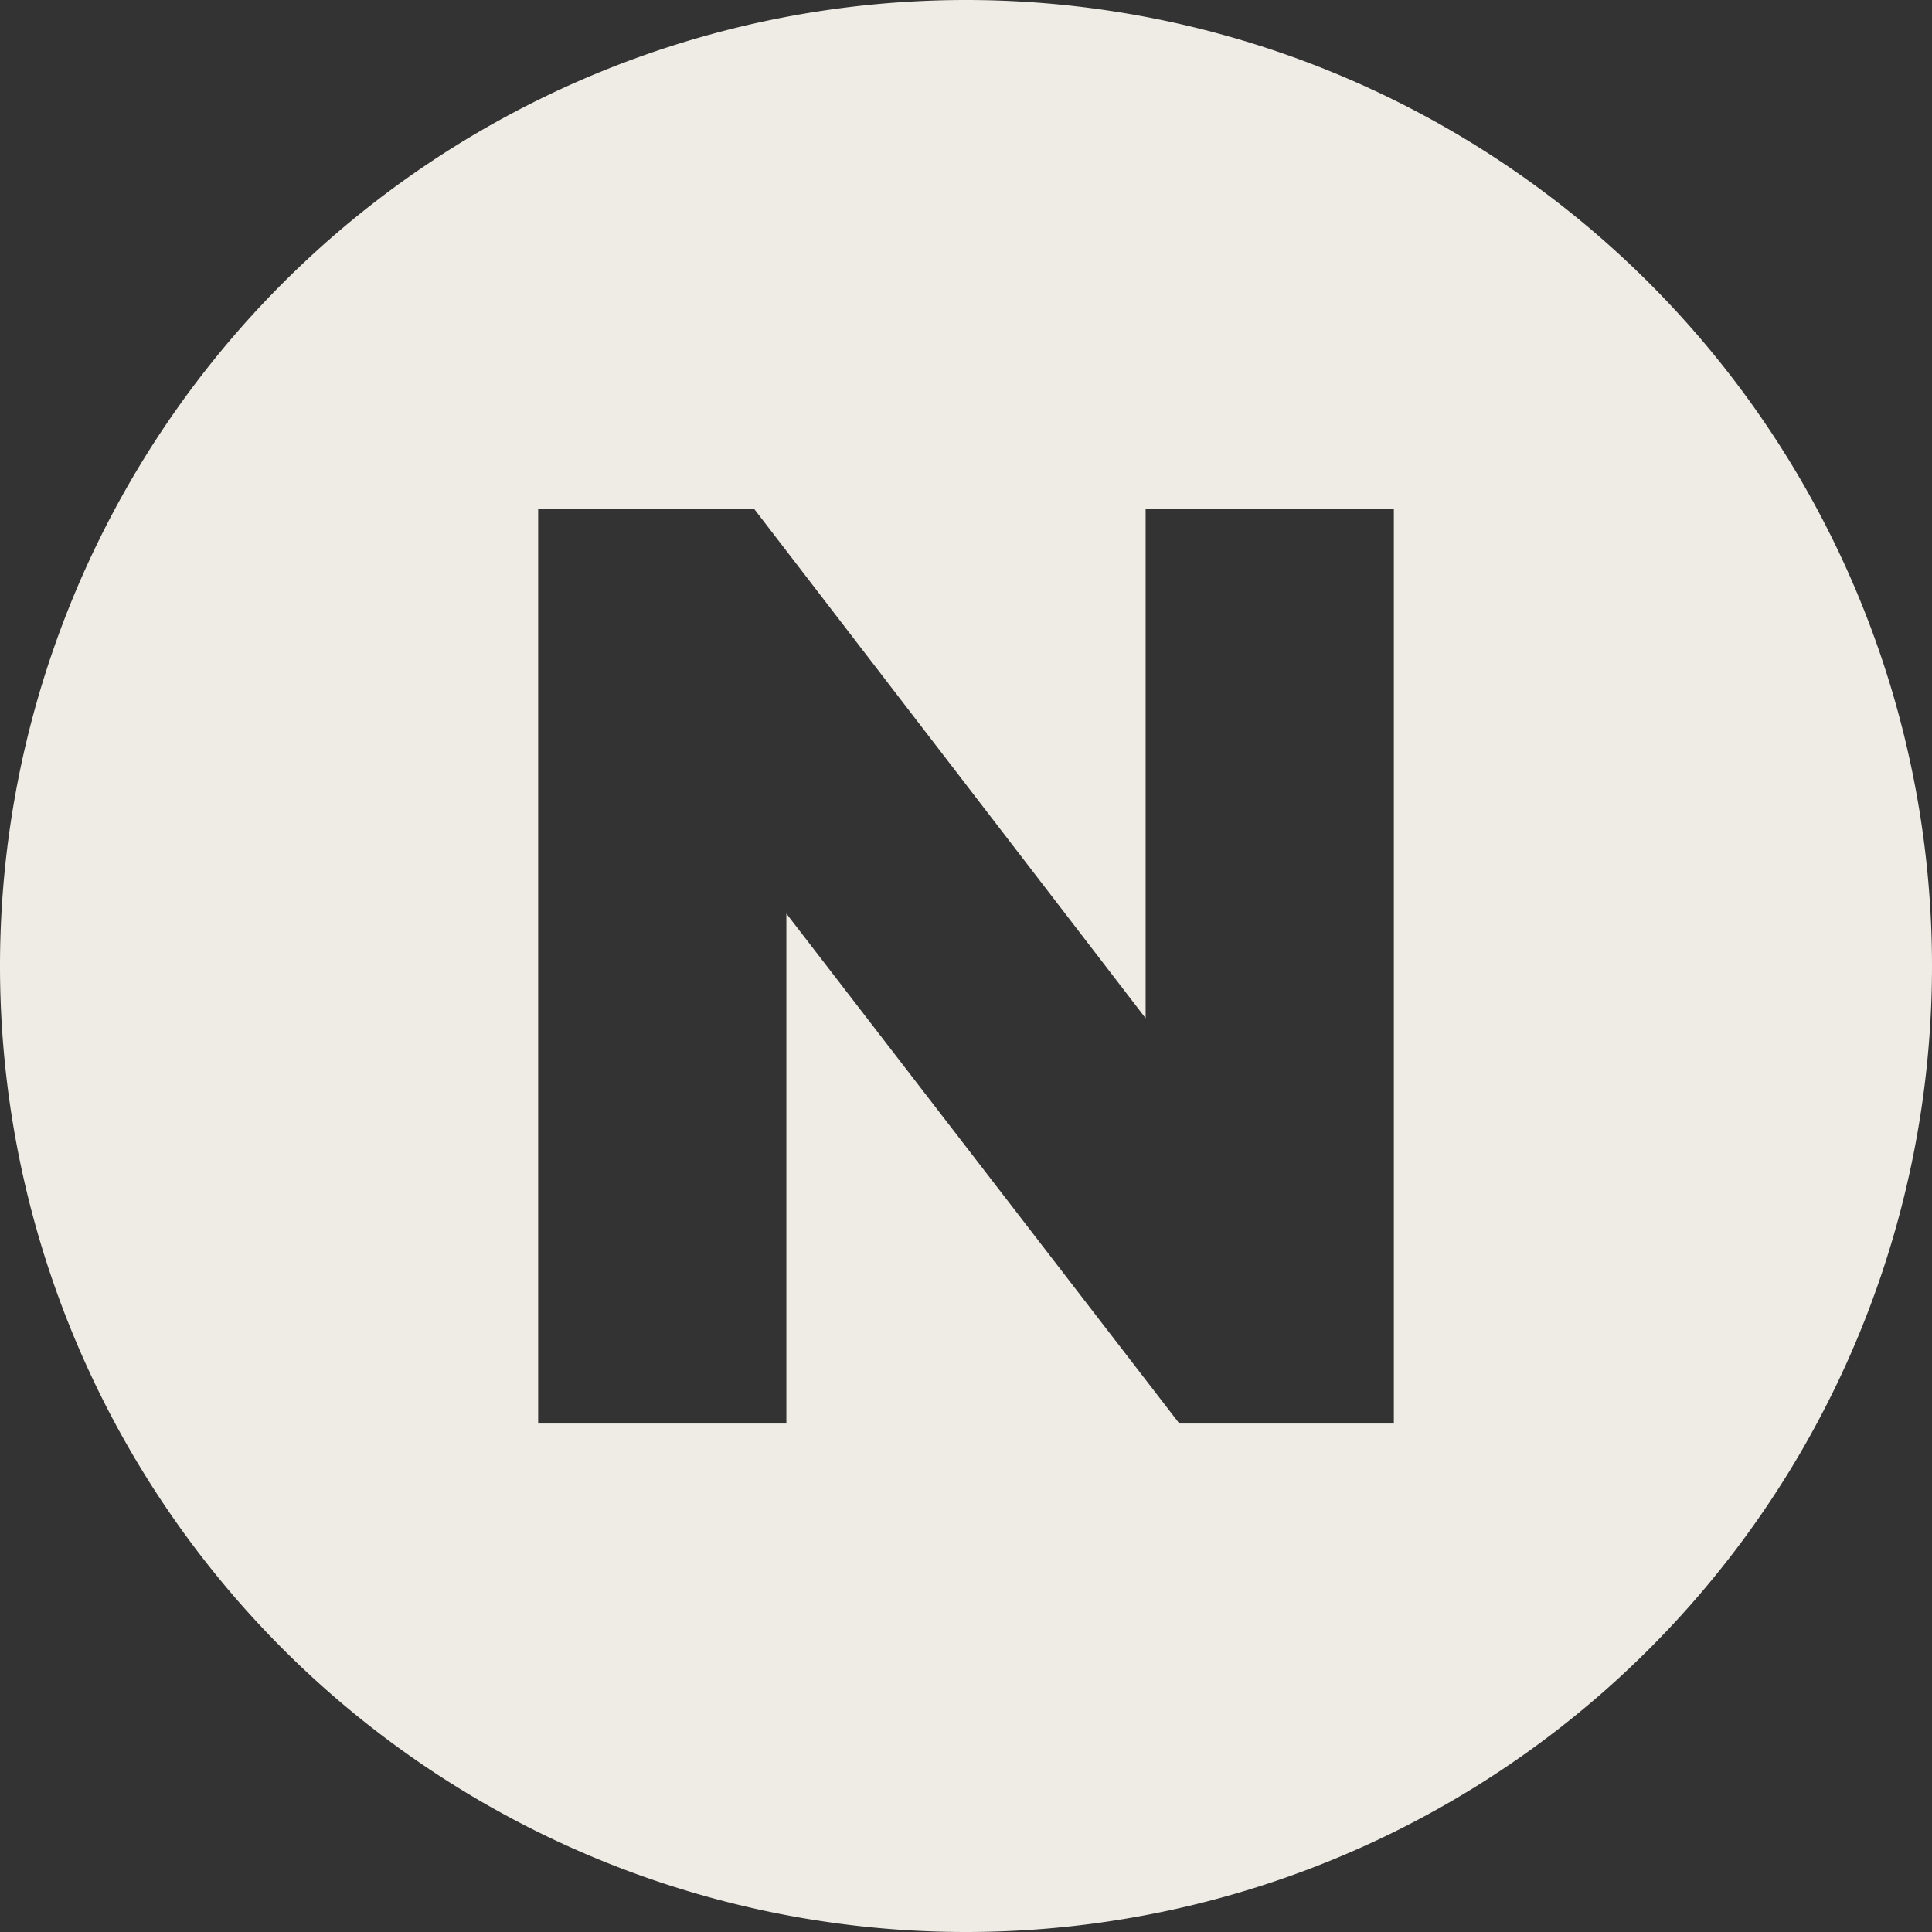
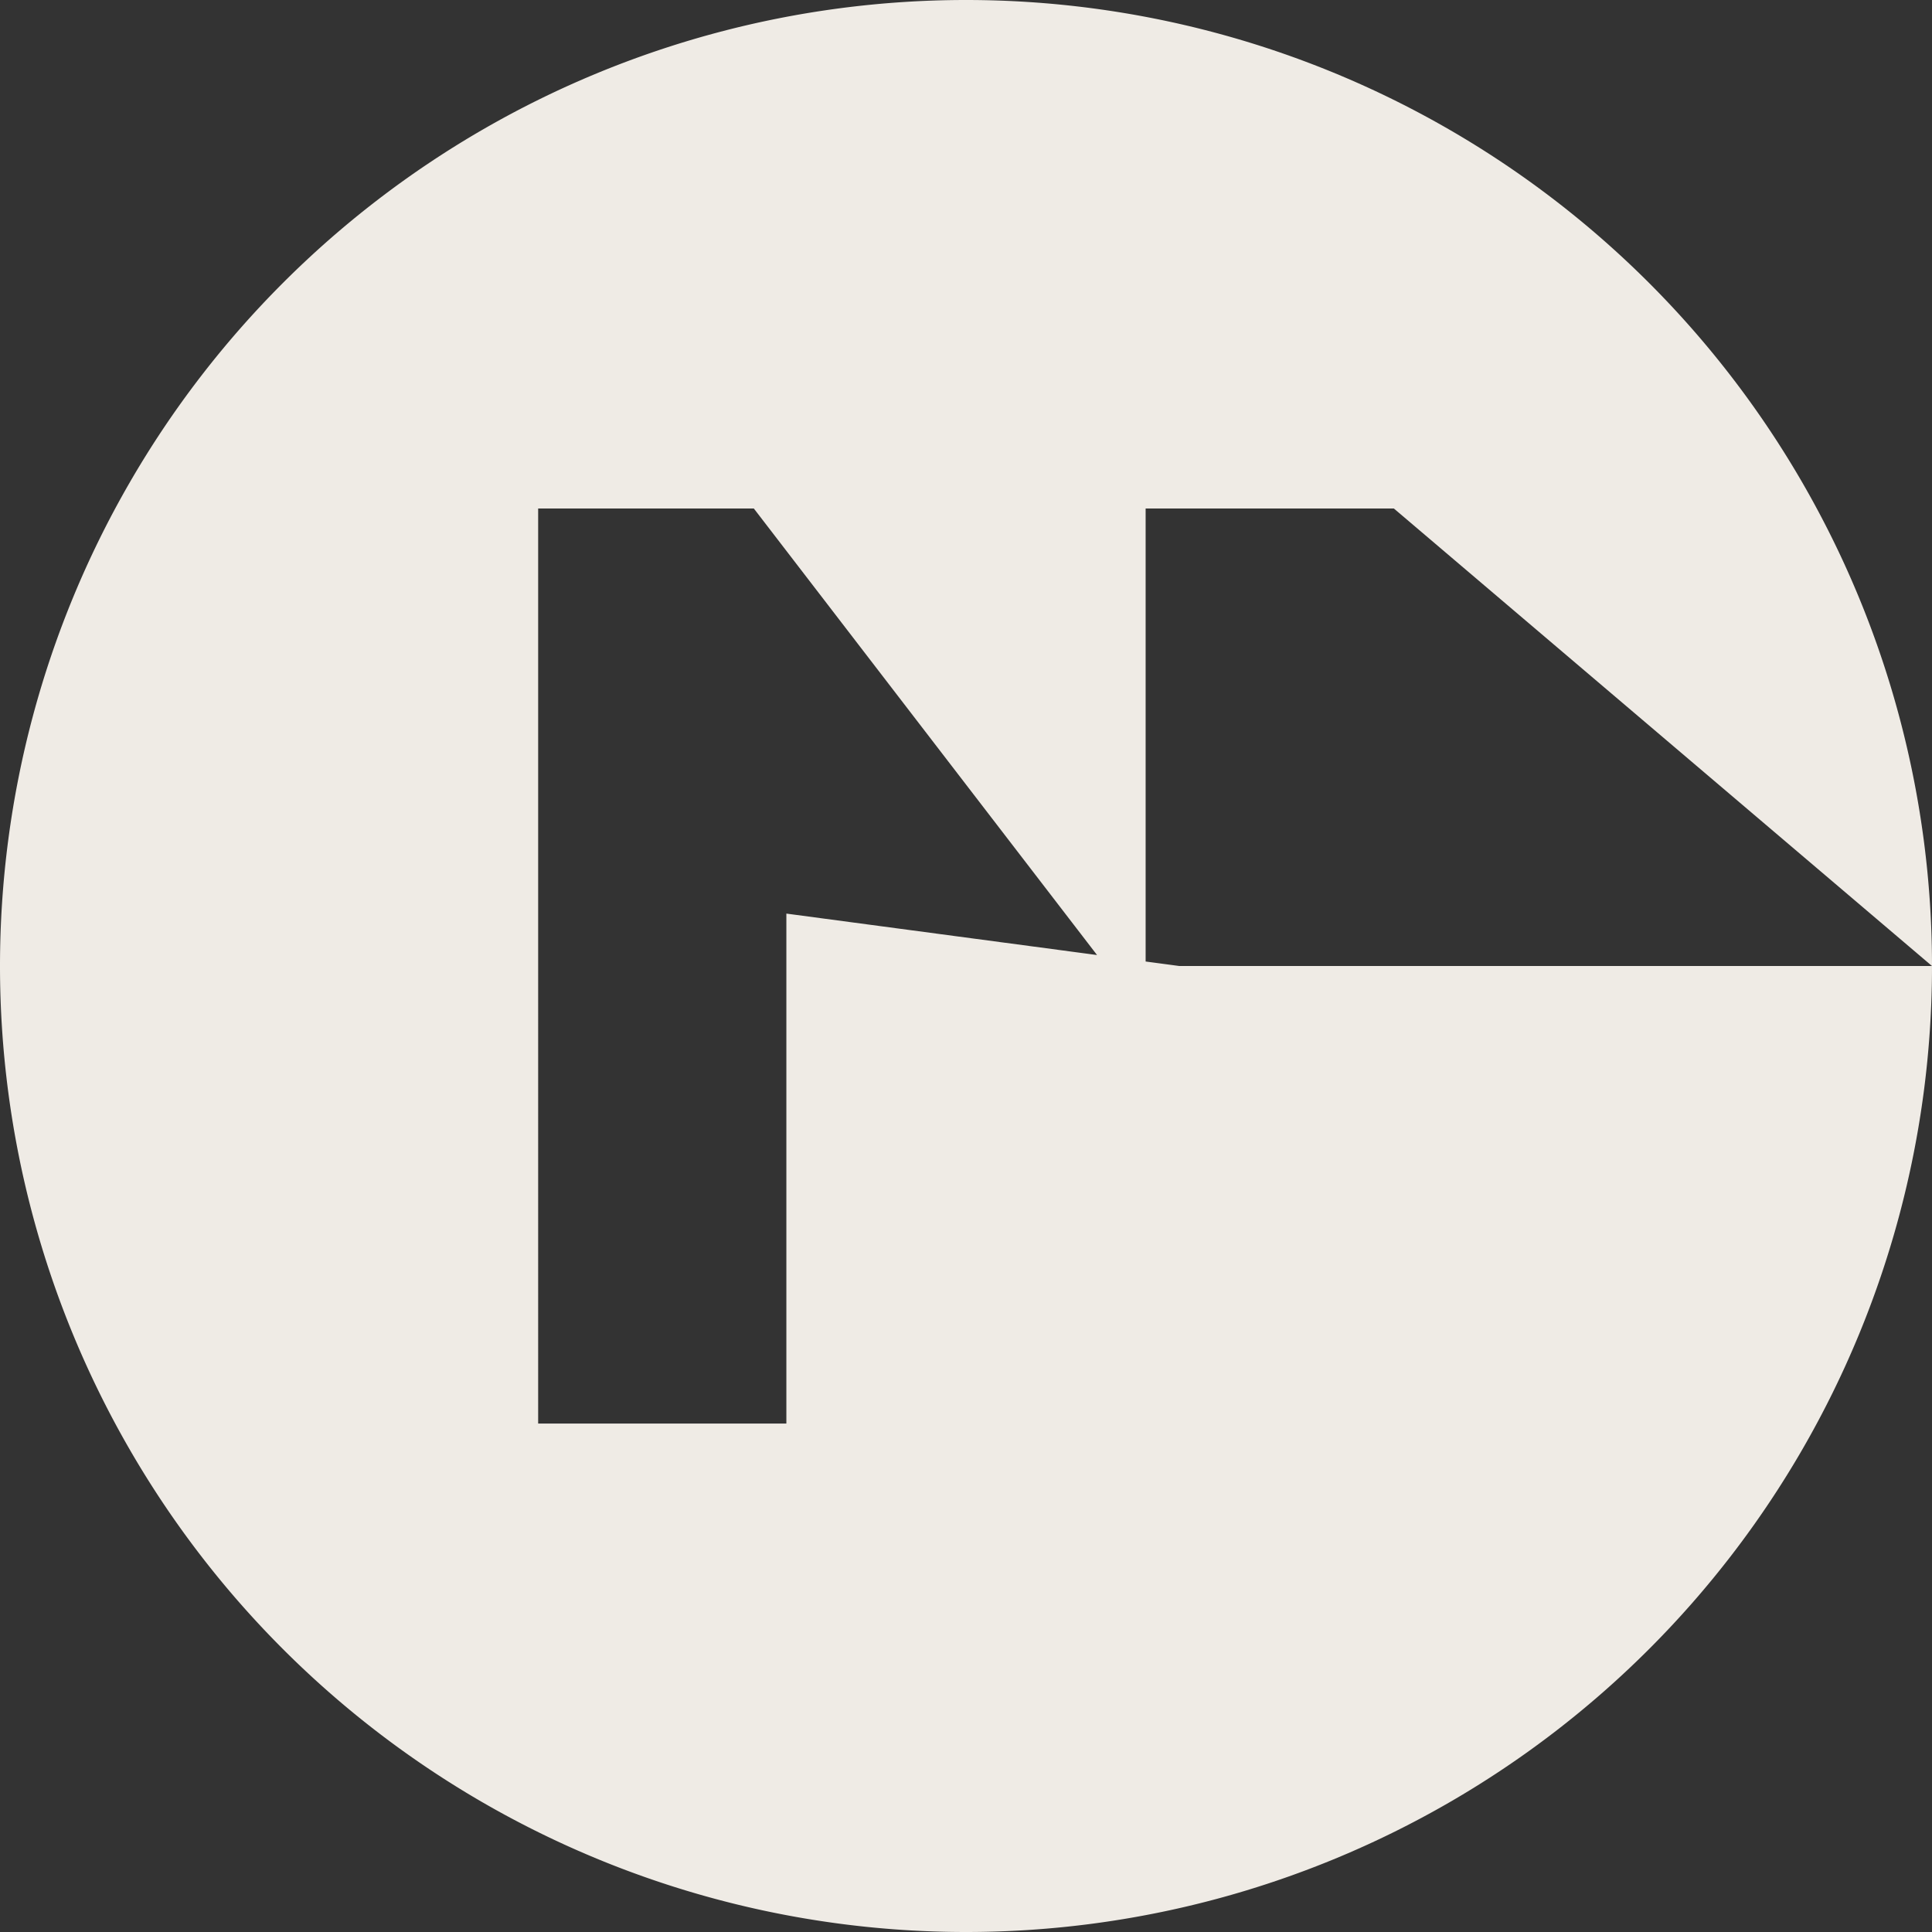
<svg xmlns="http://www.w3.org/2000/svg" width="57.825" height="57.825" viewBox="0 0 57.825 57.825">
  <rect x="0" y="0" width="57.825" height="57.825" fill="#333333" stroke="none" />
-   <path id="ALL-Logo-NBAHeaderIcon" d="M15.856,7.928A28.913,28.913,0,0,0-13.056-20.985,28.913,28.913,0,0,0-41.969,7.928,28.912,28.912,0,0,0-13.056,36.84,28.912,28.912,0,0,0,15.856,7.928M-.251,21.622H-6.67L-18.433,6.359V21.622h-7.429V-5.766h6.455L-7.68,9.491V-5.766H-.251Z" transform="translate(41.969 20.985)" fill="#efebe5" />
+   <path id="ALL-Logo-NBAHeaderIcon" d="M15.856,7.928A28.913,28.913,0,0,0-13.056-20.985,28.913,28.913,0,0,0-41.969,7.928,28.912,28.912,0,0,0-13.056,36.84,28.912,28.912,0,0,0,15.856,7.928H-6.67L-18.433,6.359V21.622h-7.429V-5.766h6.455L-7.68,9.491V-5.766H-.251Z" transform="translate(41.969 20.985)" fill="#efebe5" />
</svg>